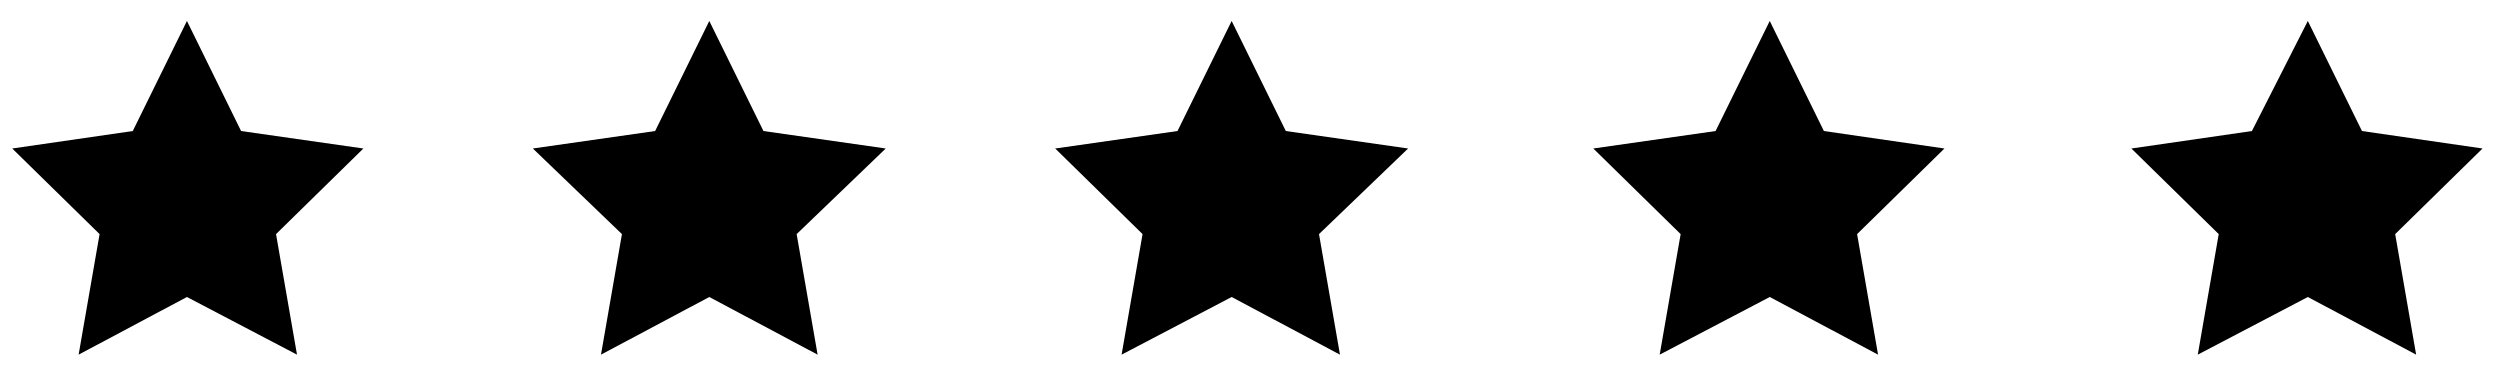
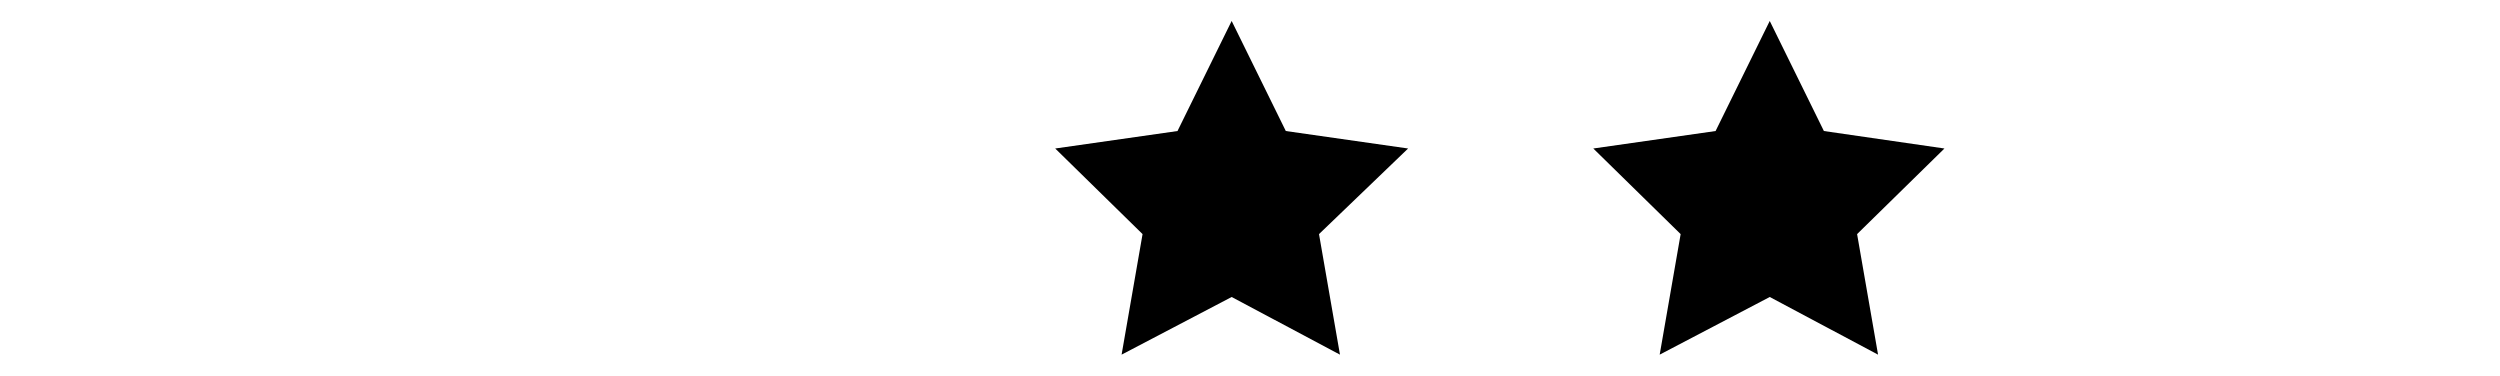
<svg xmlns="http://www.w3.org/2000/svg" id="Capa_1" x="0px" y="0px" viewBox="0 0 143.1 21.5" style="enable-background:new 0 0 143.1 21.5;" xml:space="preserve">
  <g>
-     <polygon points="10.7,1.2 13.8,7.5 20.8,8.5 15.8,13.4 17,20.3 10.7,17 4.5,20.3 5.7,13.4 0.7,8.5 7.6,7.5 " />
-     <polygon points="40.6,1.2 43.7,7.5 50.7,8.5 45.6,13.4 46.8,20.3 40.6,17 34.4,20.3 35.6,13.4 30.5,8.5 37.5,7.5 " />
    <polygon points="70.5,1.2 73.6,7.5 80.6,8.5 75.5,13.4 76.7,20.3 70.5,17 64.2,20.3 65.4,13.4 60.4,8.5 67.4,7.5 " />
    <polygon points="101.3,1.2 104.4,7.5 111.3,8.5 106.3,13.4 107.5,20.3 101.3,17 95,20.3 96.2,13.4 91.2,8.5 98.2,7.5 " />
-     <polygon points="132.1,1.2 135.2,7.5 142.1,8.5 137.1,13.4 138.3,20.3 132.1,17 125.8,20.3 127,13.4 122,8.5 128.9,7.5 " />
  </g>
</svg>